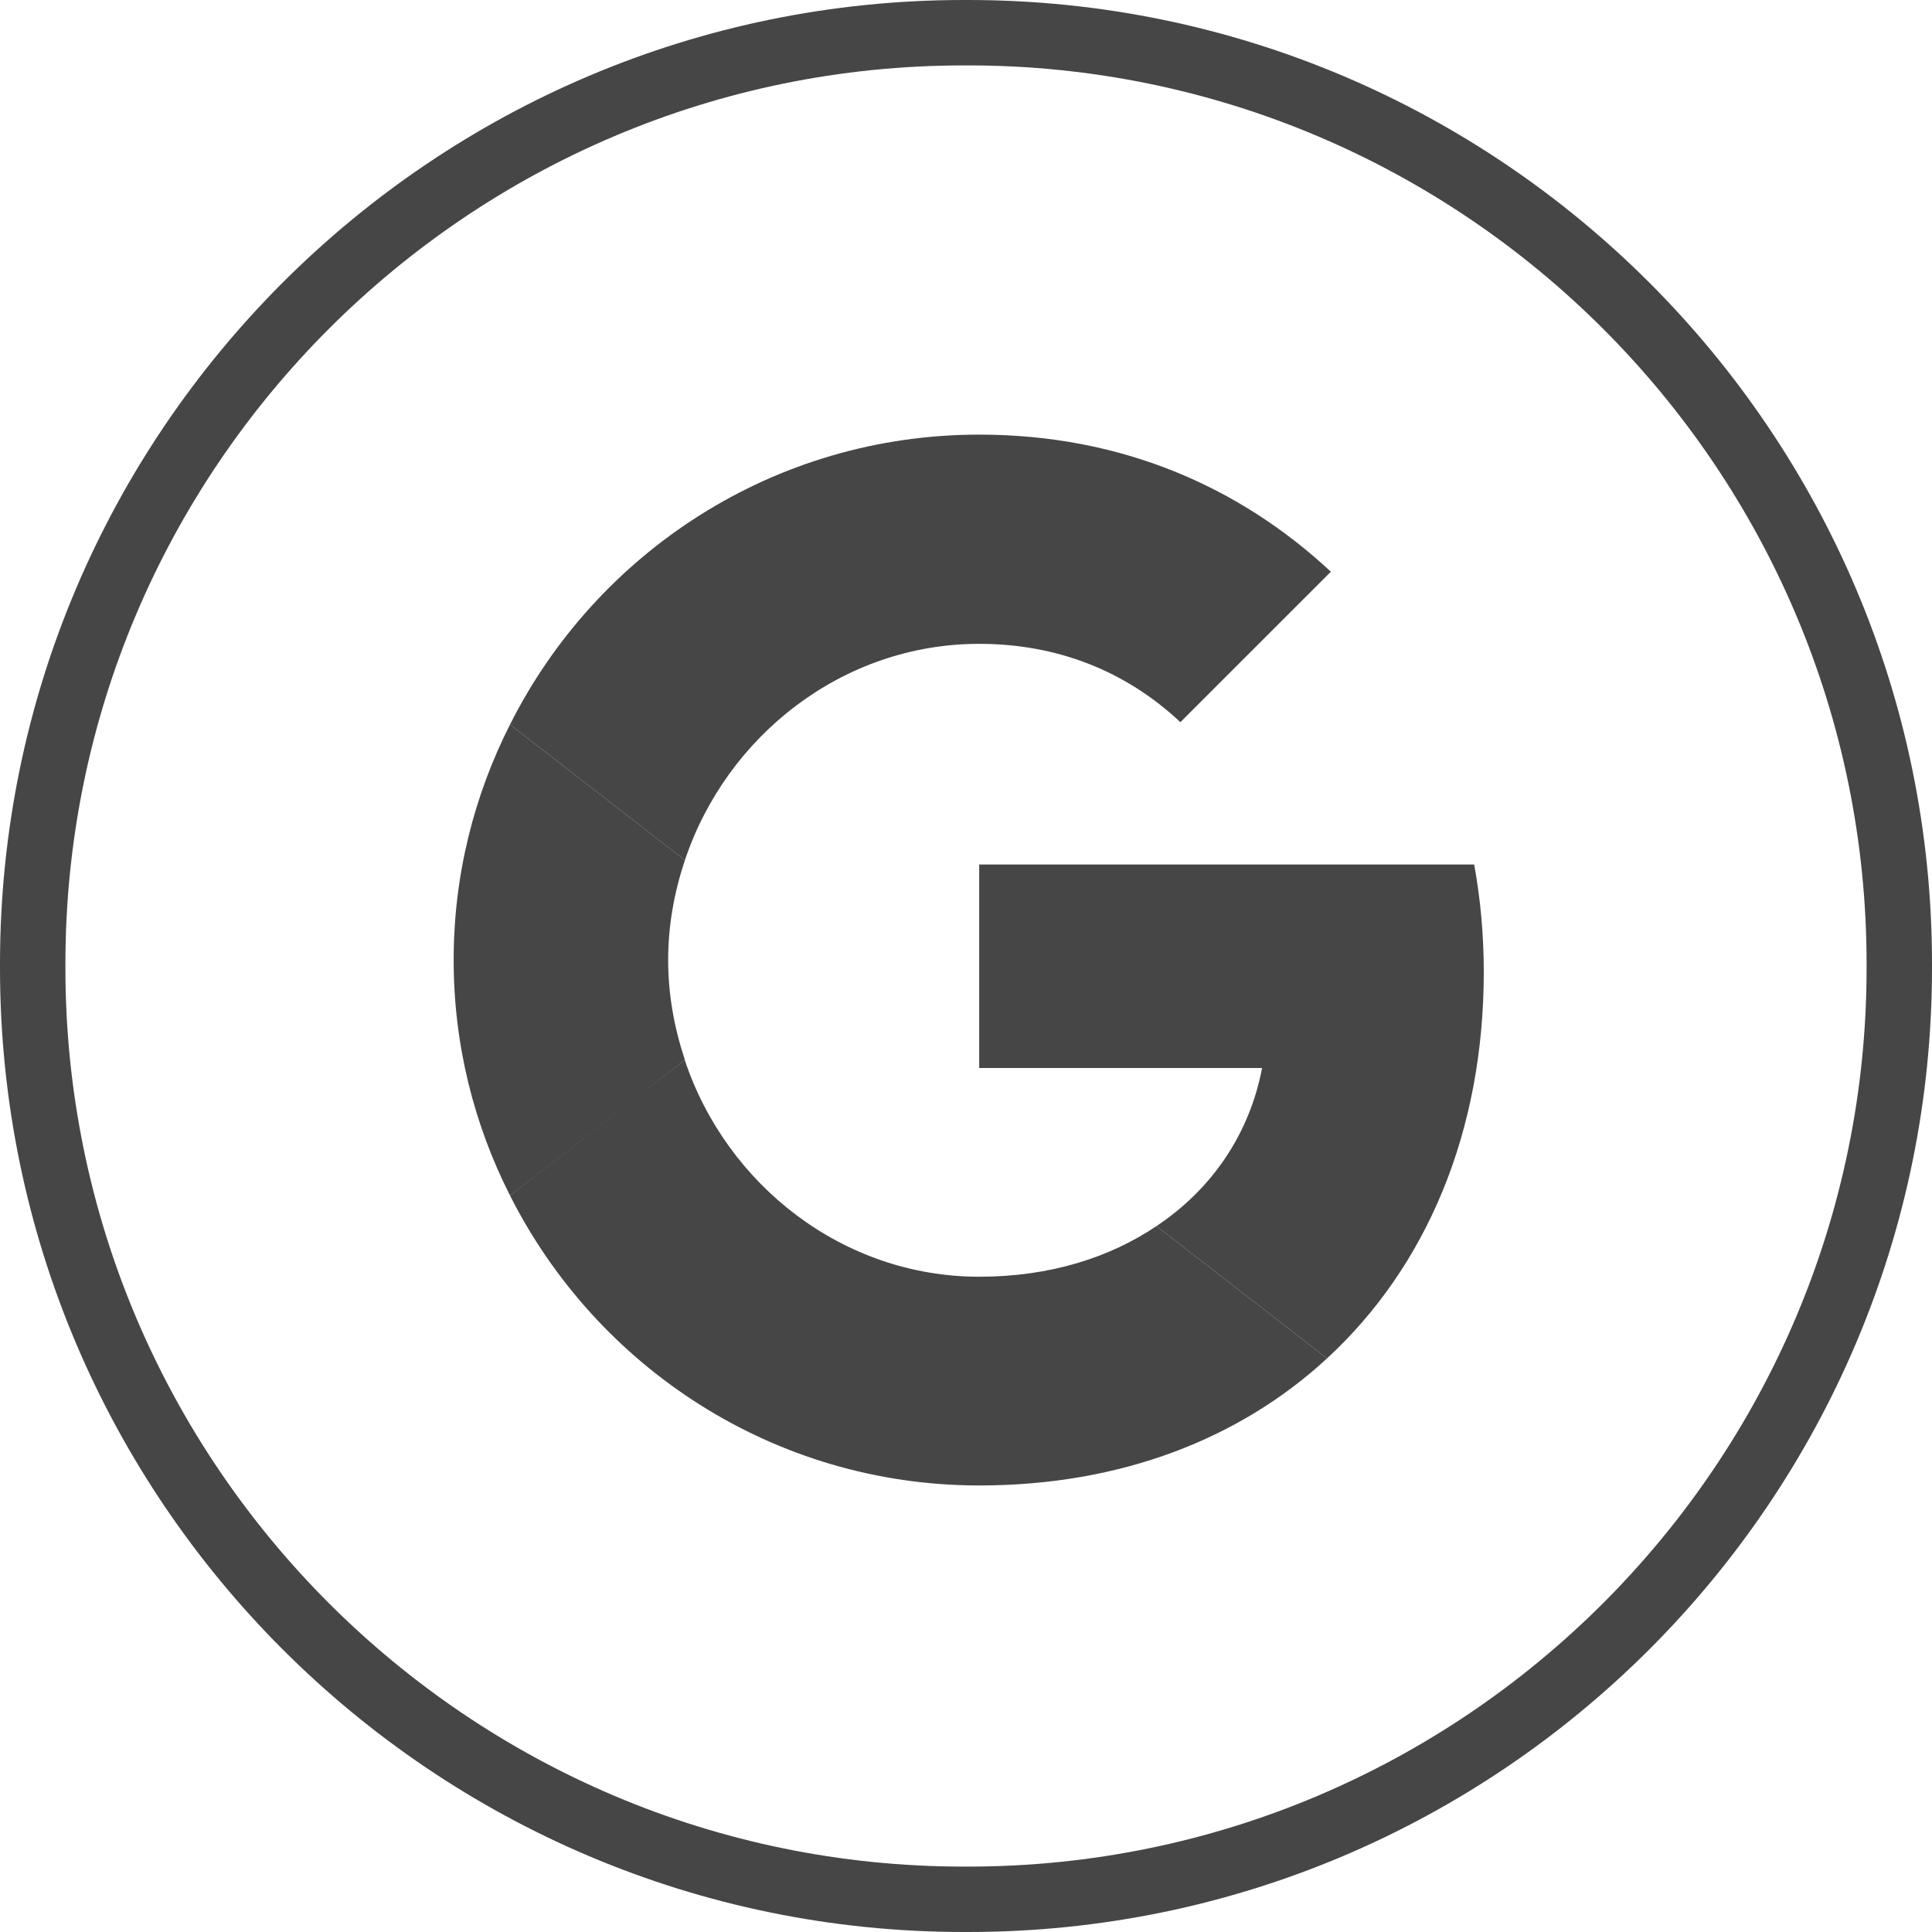
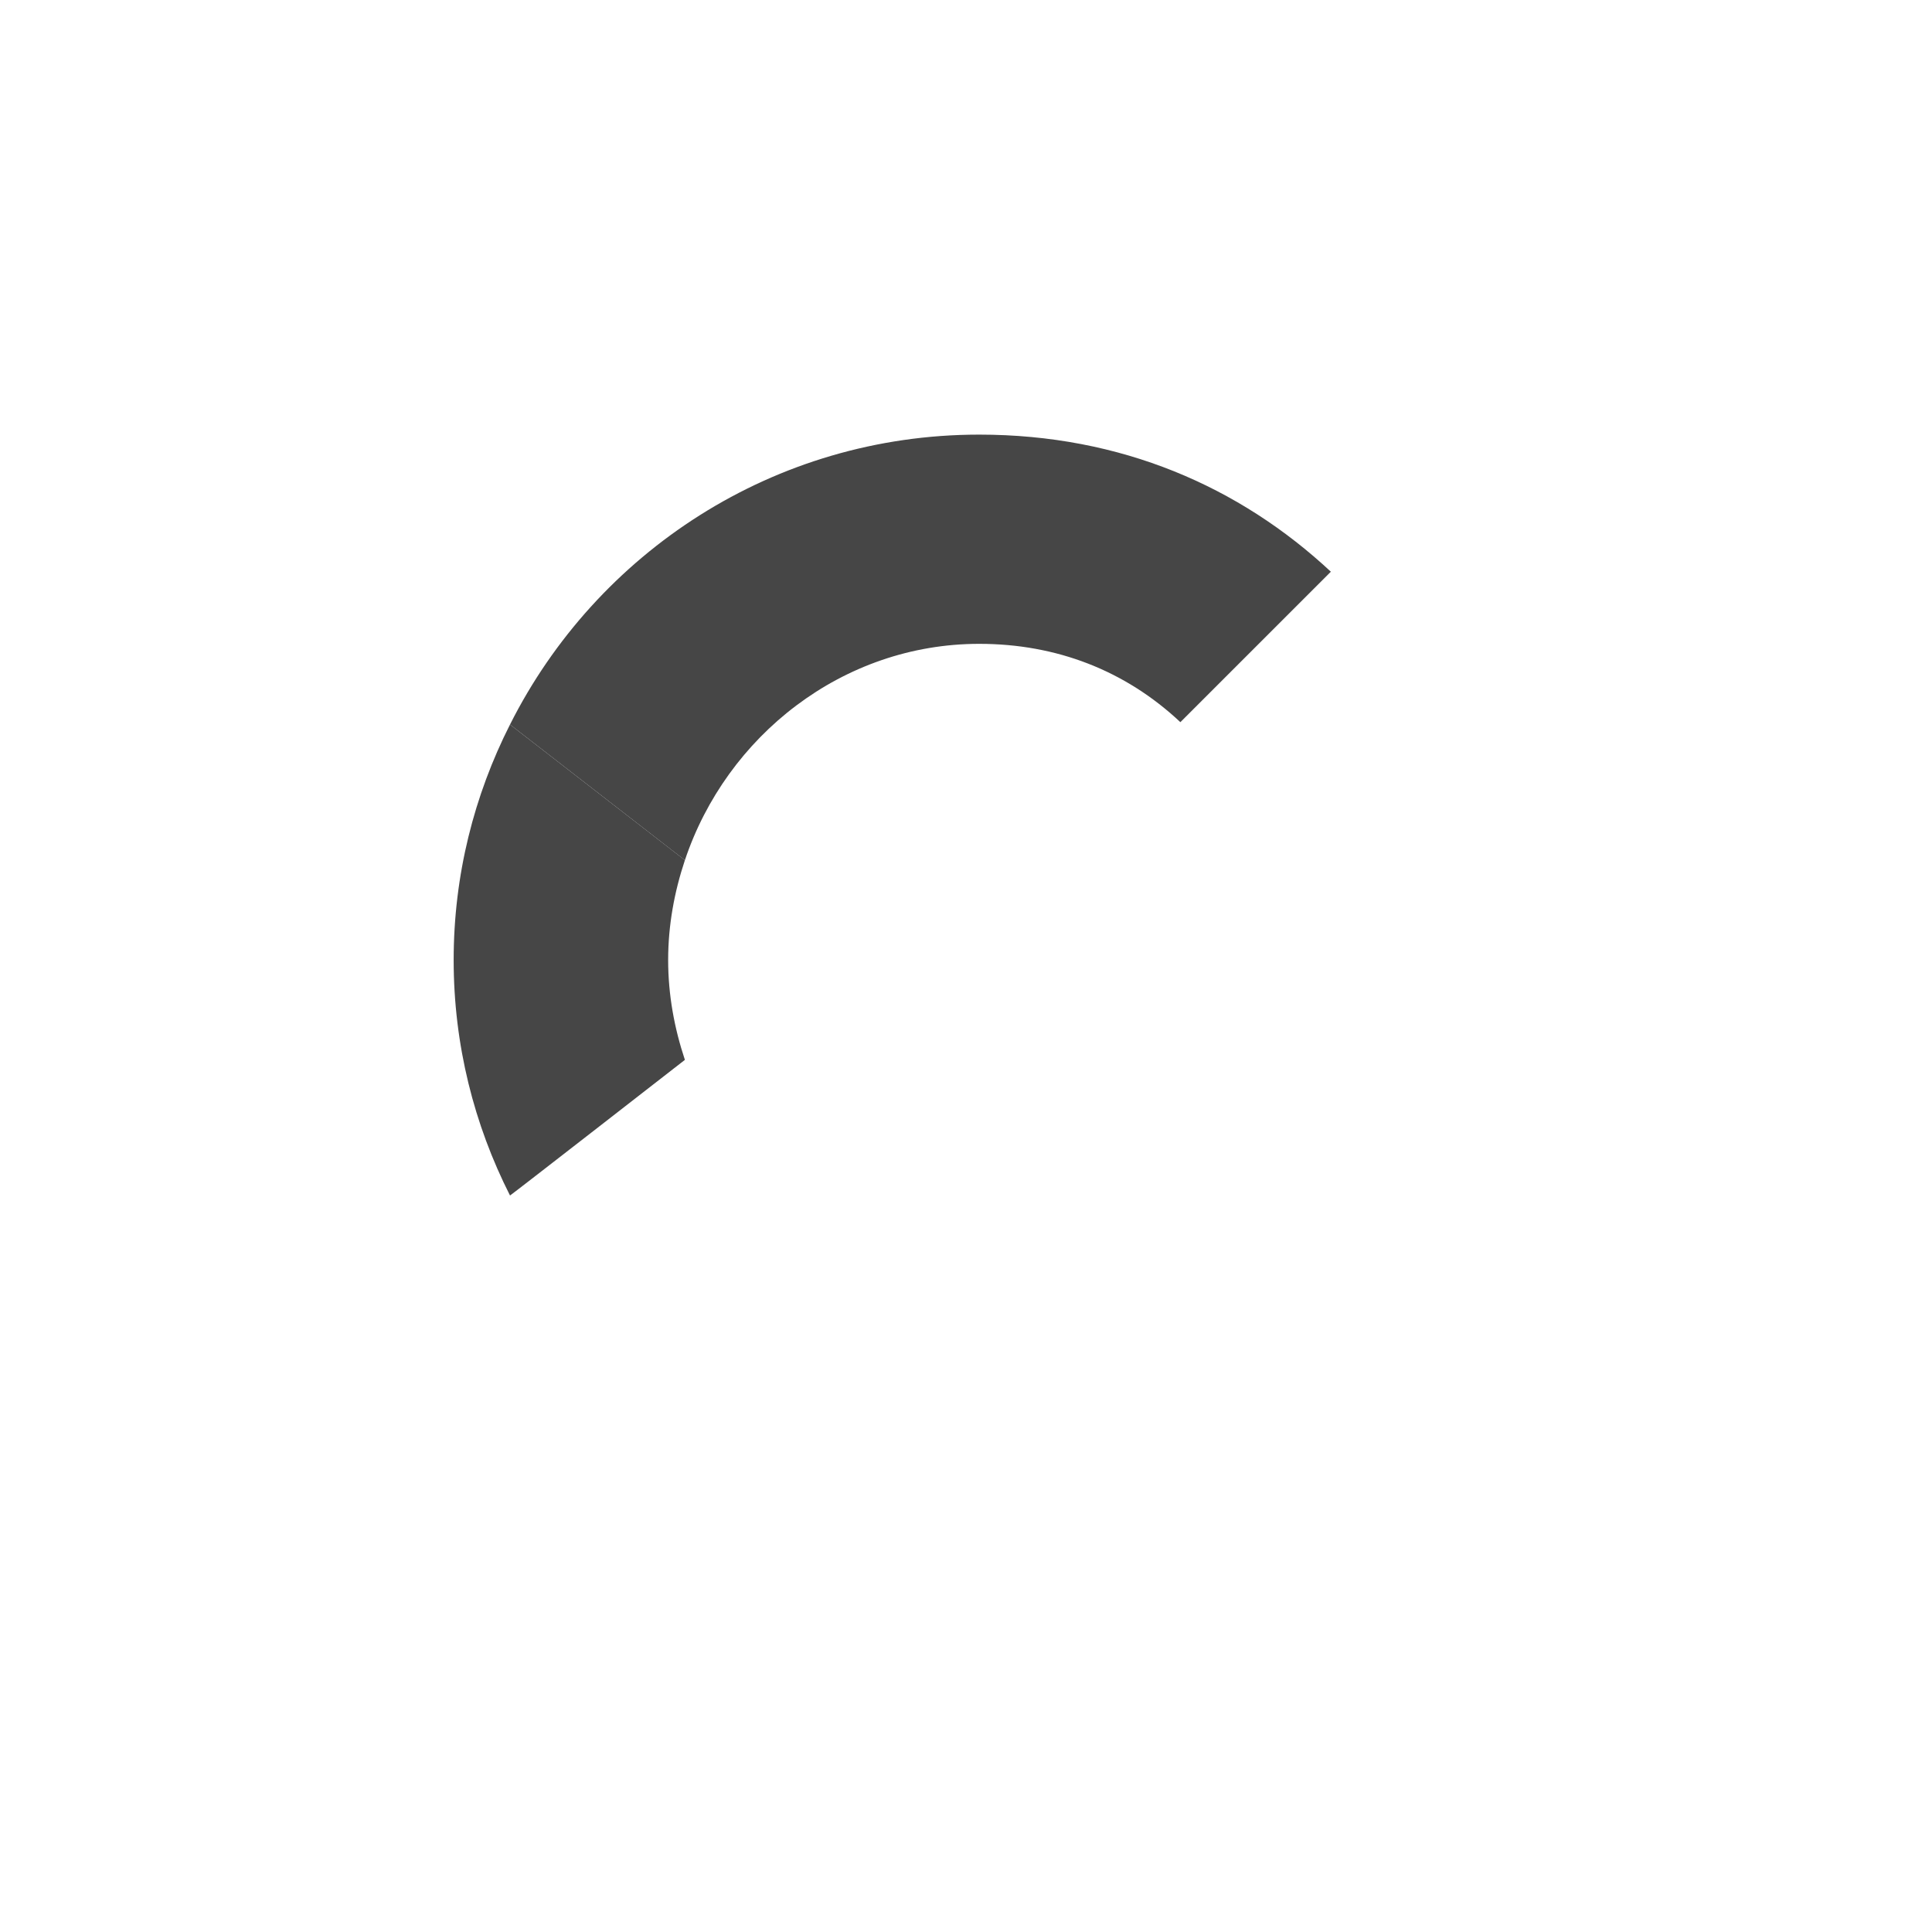
<svg xmlns="http://www.w3.org/2000/svg" width="48" height="48" viewBox="0 0 48 48" fill="none">
-   <path d="M24.053 48H23.947C10.743 48 0 37.257 0 24.053V23.947C0 10.743 10.743 0 23.947 0H24.053C37.257 0 48 10.743 48 23.947V24.053C48 37.257 37.257 48 24.053 48ZM23.947 1.625C11.638 1.625 1.625 11.638 1.625 23.947V24.053C1.625 36.362 11.638 46.375 23.947 46.375H24.053C36.362 46.375 46.375 36.362 46.375 24.053V23.947C46.375 11.638 36.362 1.625 24.053 1.625H23.947Z" fill="#464646" />
-   <path d="M24.328 21.478V26.534H31.356C31.047 28.16 30.121 29.536 28.732 30.462L32.97 33.749C35.439 31.471 36.864 28.124 36.864 24.148C36.864 23.223 36.781 22.333 36.626 21.478L24.328 21.478Z" fill="#464646" />
-   <path d="M17.01 26.336L16.054 27.068L12.671 29.702C14.82 33.963 19.224 36.906 24.328 36.906C27.853 36.906 30.809 35.743 32.97 33.749L28.732 30.462C27.569 31.245 26.085 31.72 24.328 31.72C20.933 31.72 18.048 29.43 17.015 26.344L17.01 26.336Z" fill="#464646" />
  <path d="M12.671 18.001C11.781 19.758 11.271 21.739 11.271 23.852C11.271 25.964 11.781 27.946 12.671 29.702C12.671 29.714 17.016 26.332 17.016 26.332C16.755 25.549 16.6 24.718 16.6 23.852C16.6 22.985 16.755 22.154 17.016 21.371L12.671 18.001Z" fill="#464646" />
  <path d="M24.328 15.996C26.251 15.996 27.96 16.66 29.326 17.942L33.065 14.204C30.798 12.091 27.854 10.798 24.328 10.798C19.224 10.798 14.82 13.729 12.671 18.001L17.016 21.372C18.048 18.286 20.933 15.996 24.328 15.996Z" fill="#464646" />
</svg>